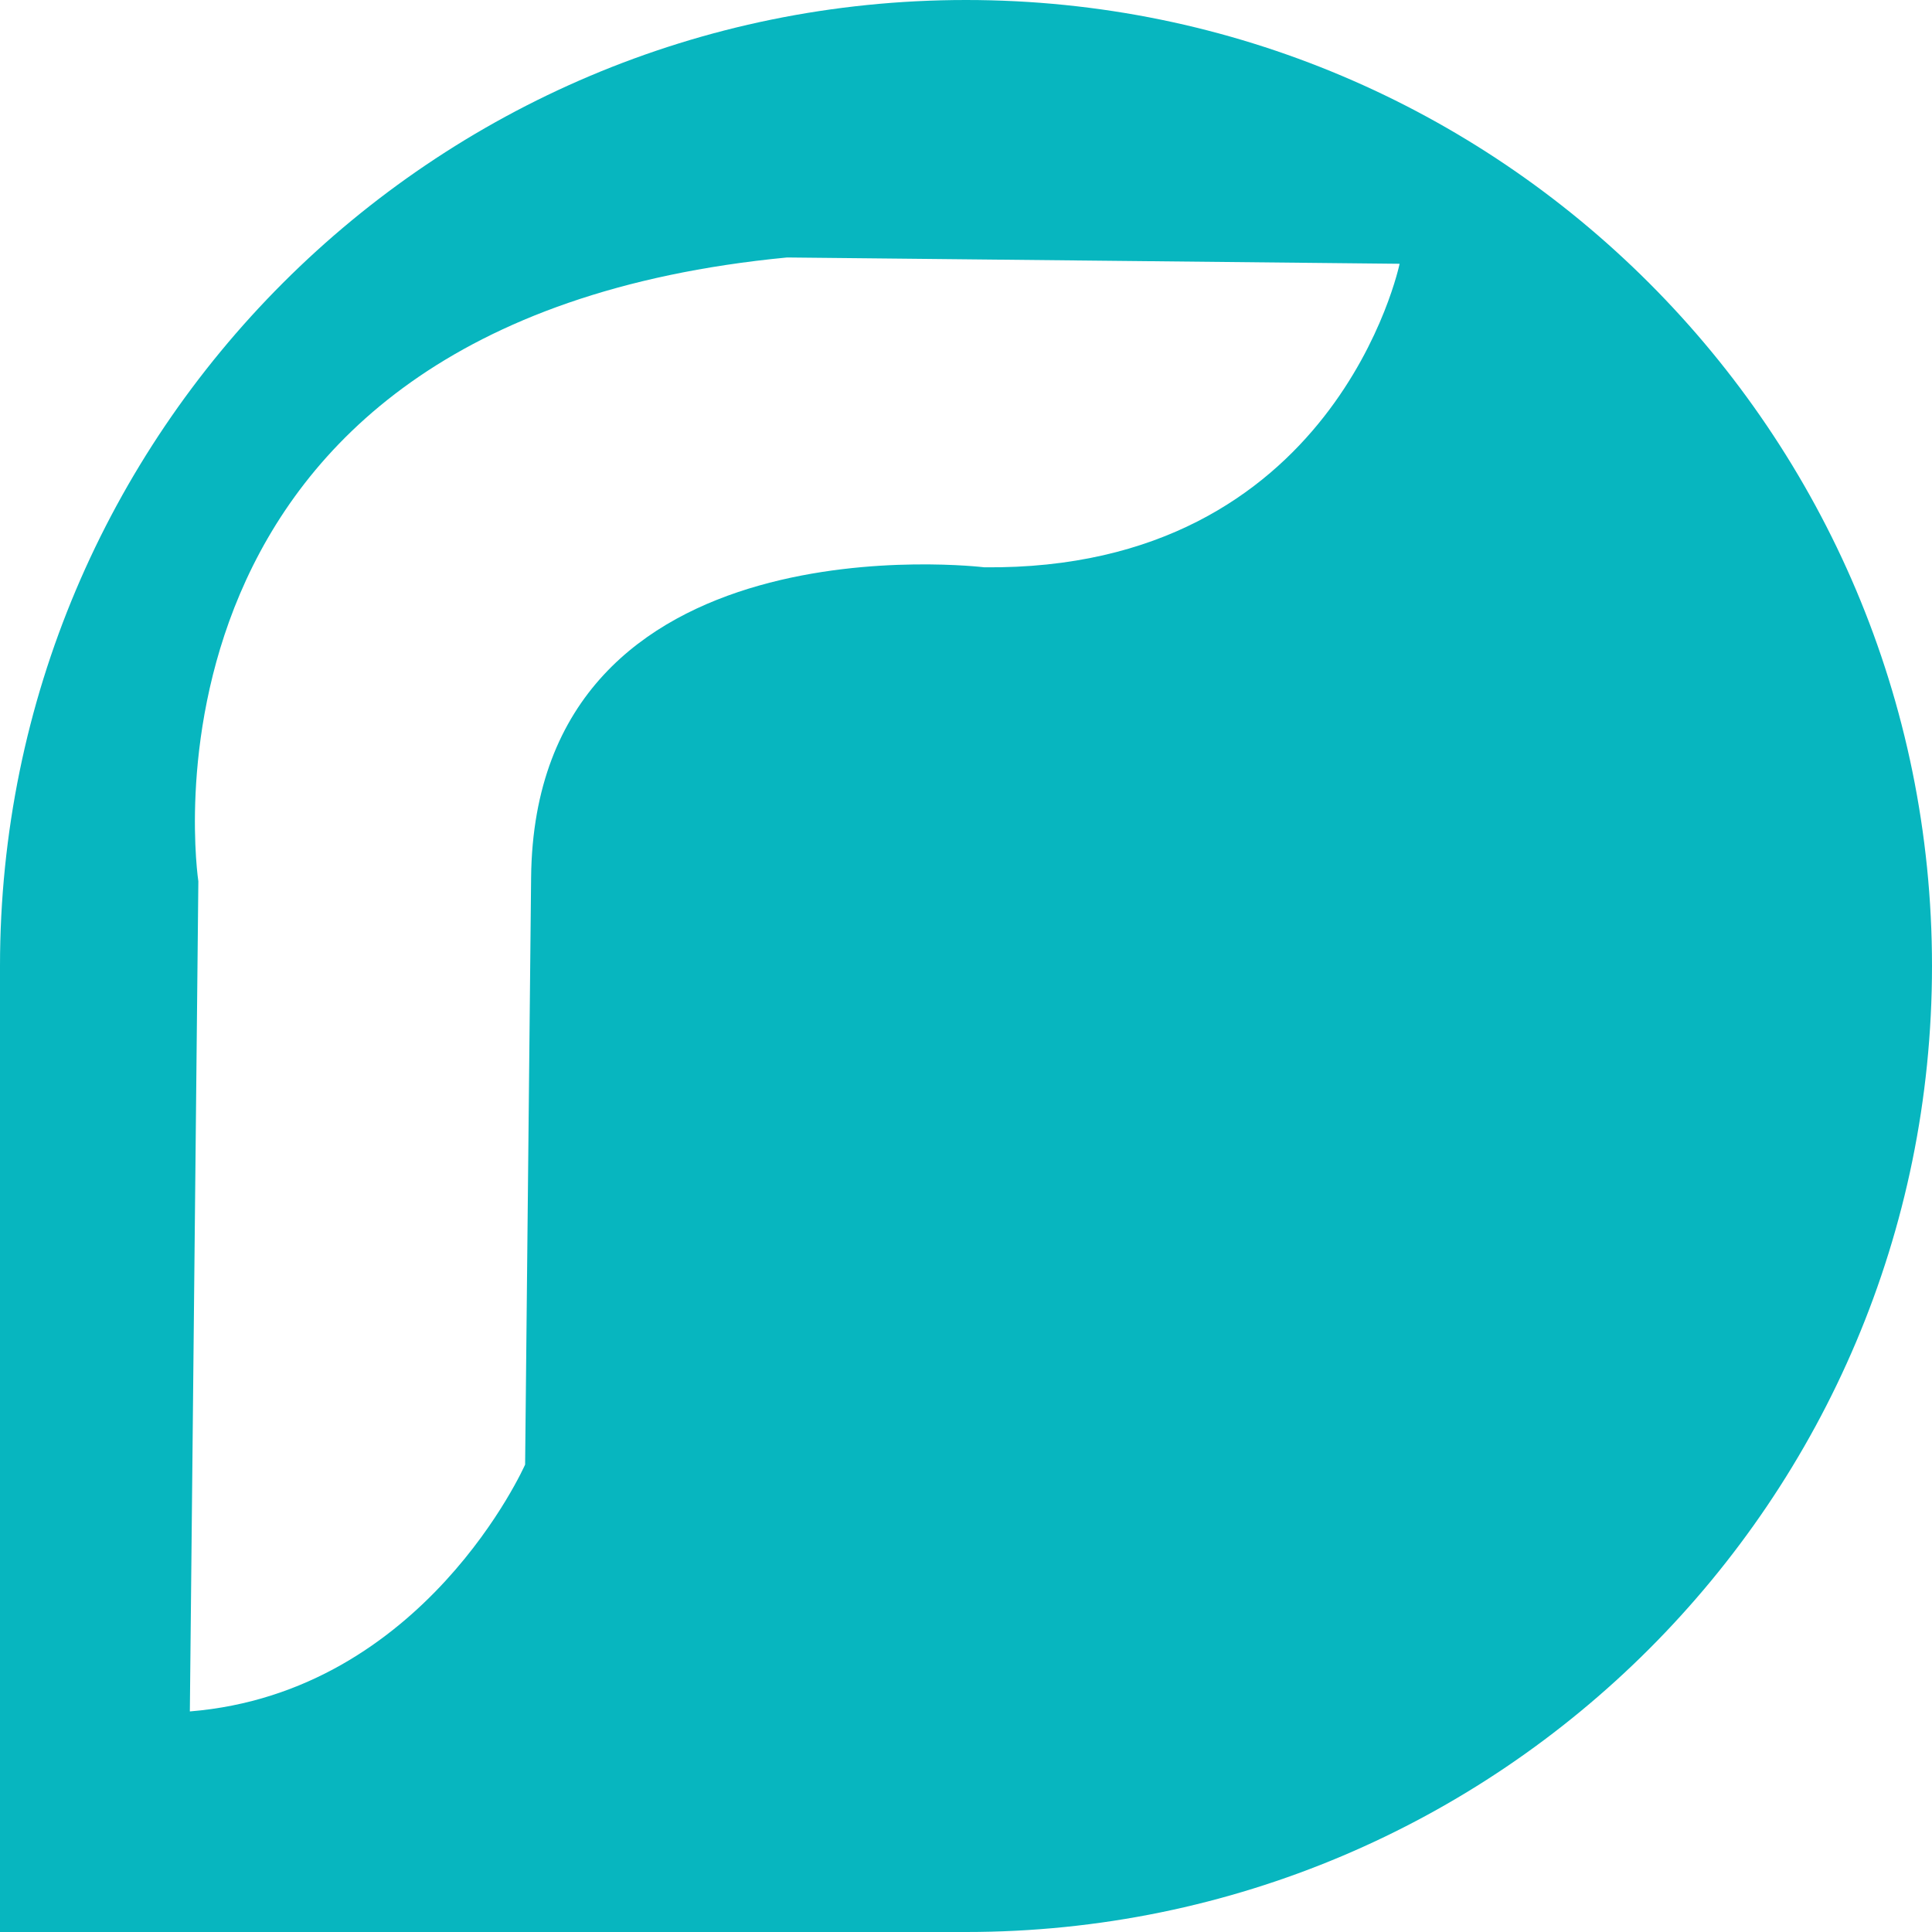
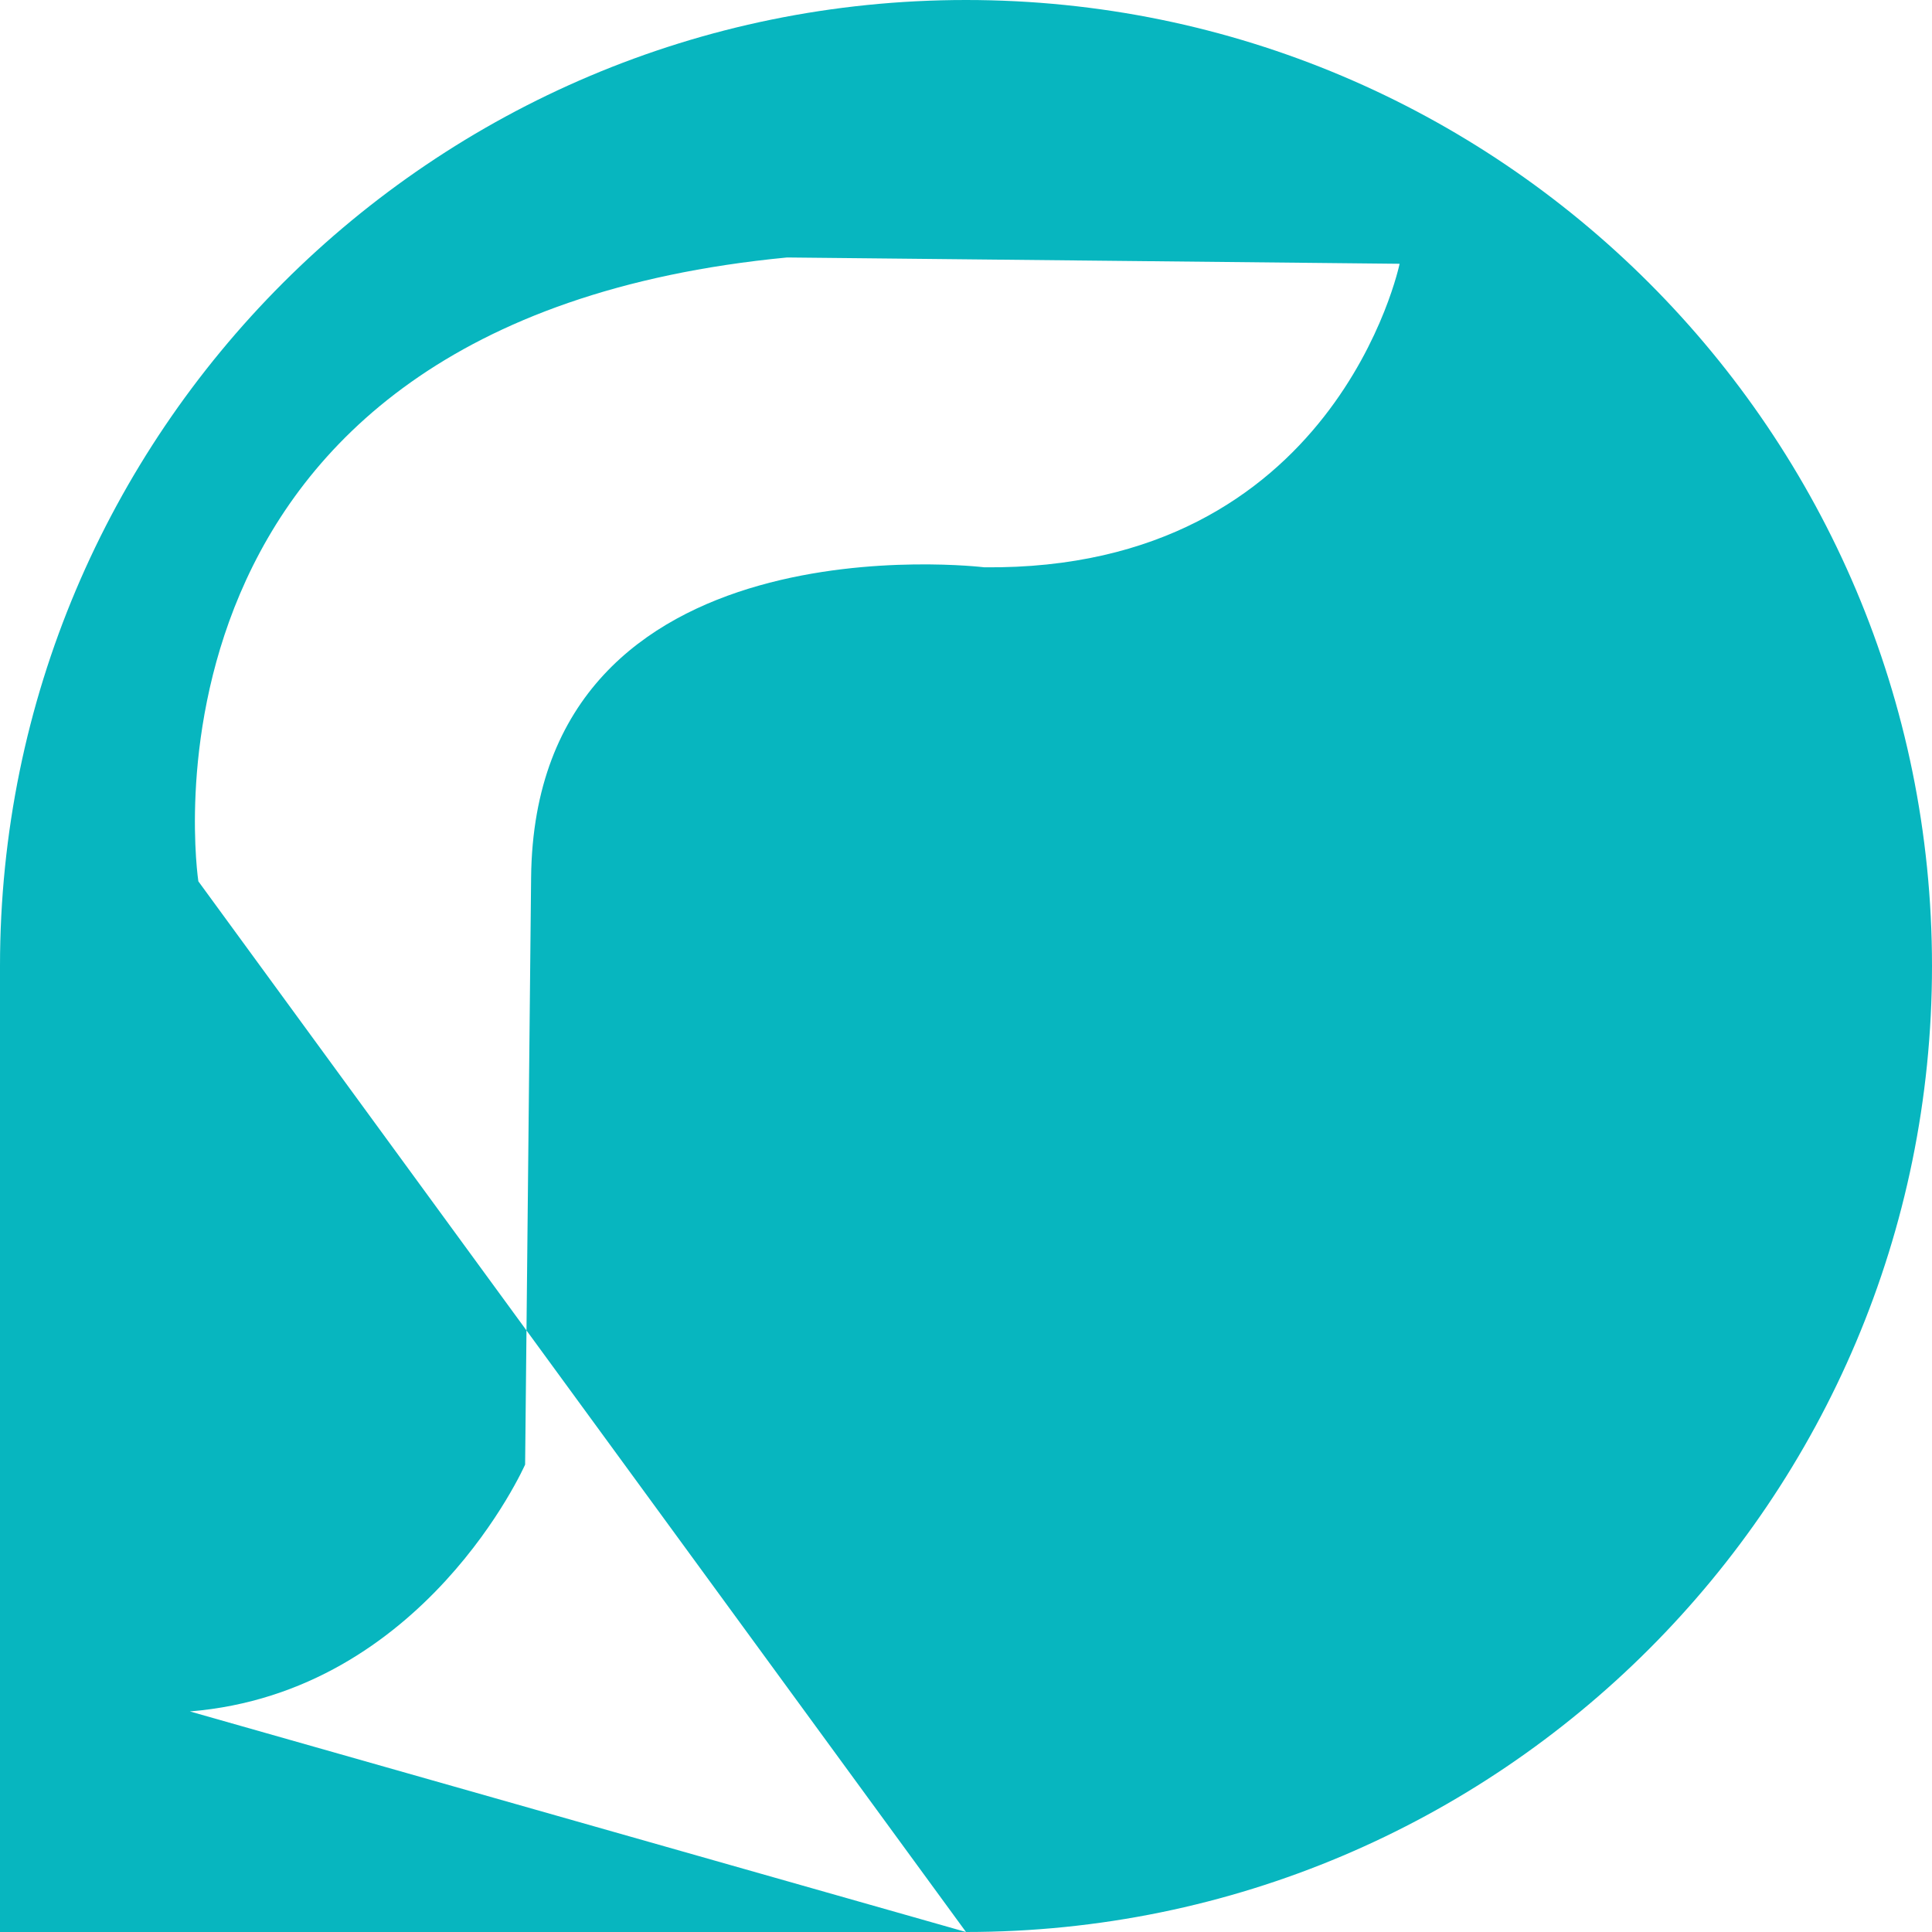
<svg xmlns="http://www.w3.org/2000/svg" width="30" height="30" viewBox="0 0 30 30" fill="none">
-   <path fill-rule="evenodd" clip-rule="evenodd" d="M15 30C23.284 30 30 23.284 30 15C30 6.716 23.284 0 15 0C6.716 0 0 6.716 0 15V30H15ZM3.08 13.685L2.948 26.575C6.592 26.279 8.154 22.742 8.154 22.742L8.247 13.626C8.305 7.959 15.284 8.809 15.284 8.809C20.745 8.865 21.733 4.096 21.733 4.096L12.221 3.998C1.76 5.003 3.08 13.685 3.08 13.685Z" fill="#07B6BF" />
+   <path fill-rule="evenodd" clip-rule="evenodd" d="M15 30C23.284 30 30 23.284 30 15C30 6.716 23.284 0 15 0C6.716 0 0 6.716 0 15V30H15ZL2.948 26.575C6.592 26.279 8.154 22.742 8.154 22.742L8.247 13.626C8.305 7.959 15.284 8.809 15.284 8.809C20.745 8.865 21.733 4.096 21.733 4.096L12.221 3.998C1.76 5.003 3.08 13.685 3.08 13.685Z" fill="#07B6BF" />
</svg>